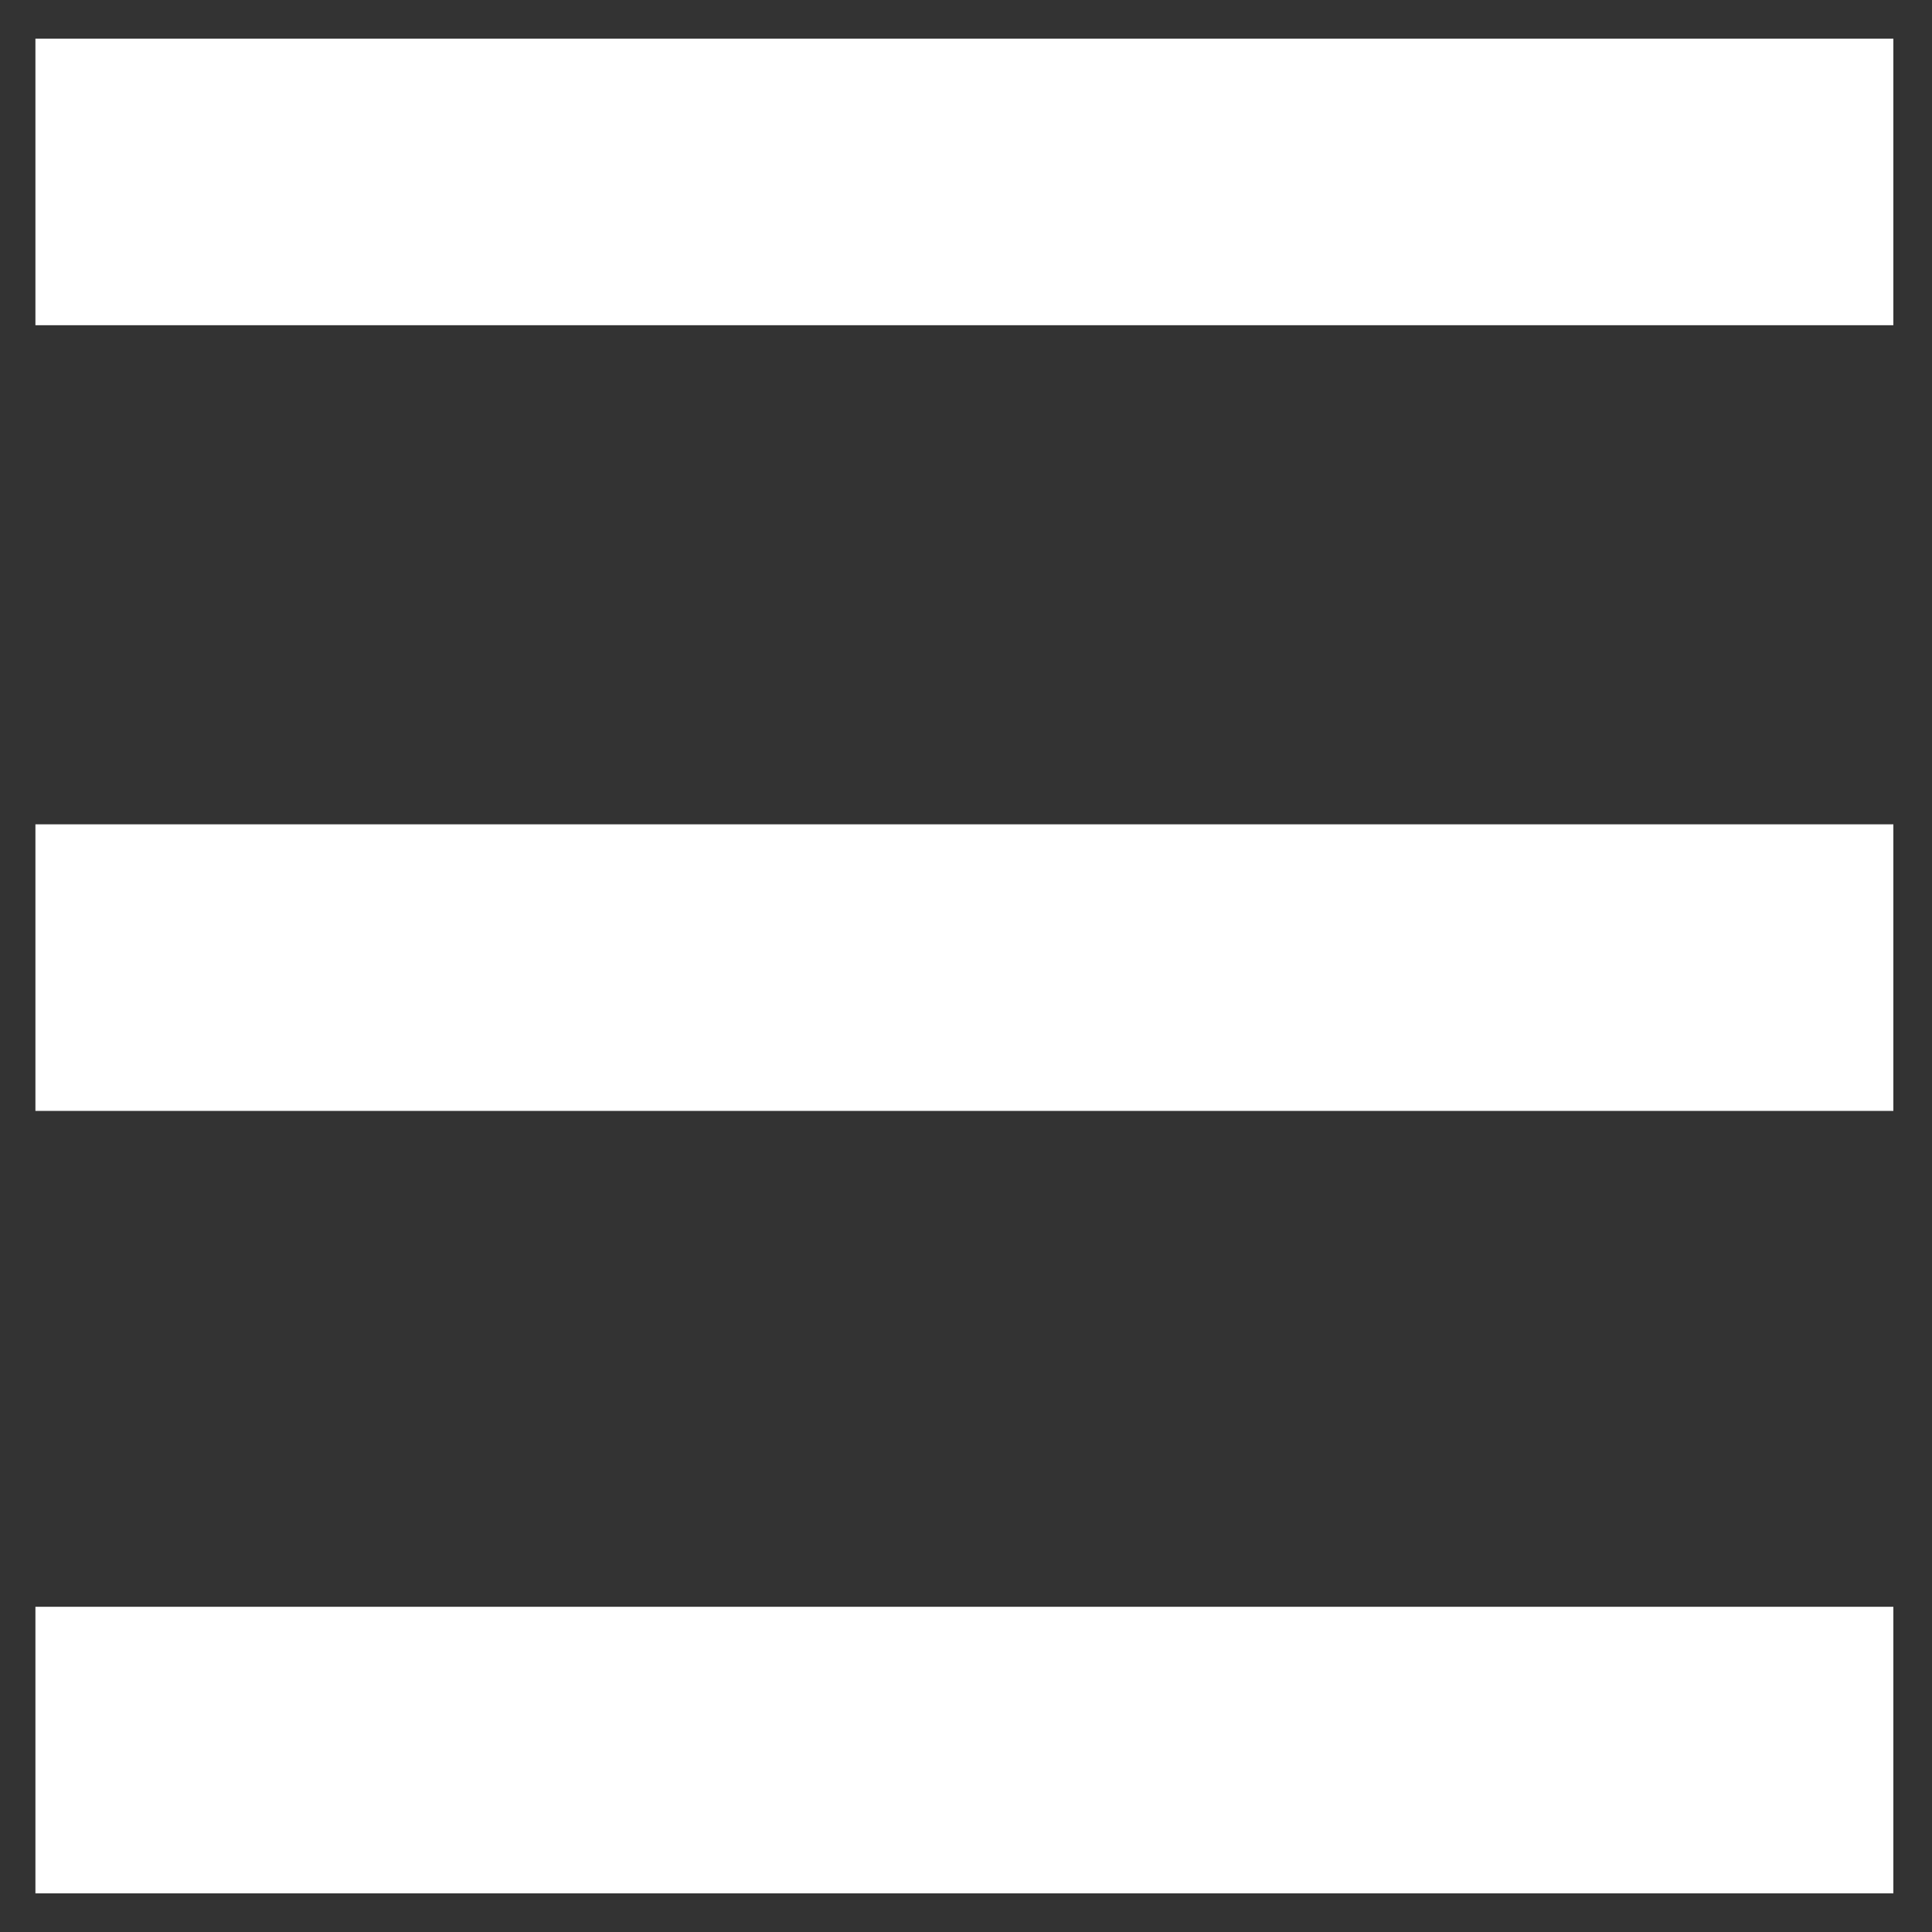
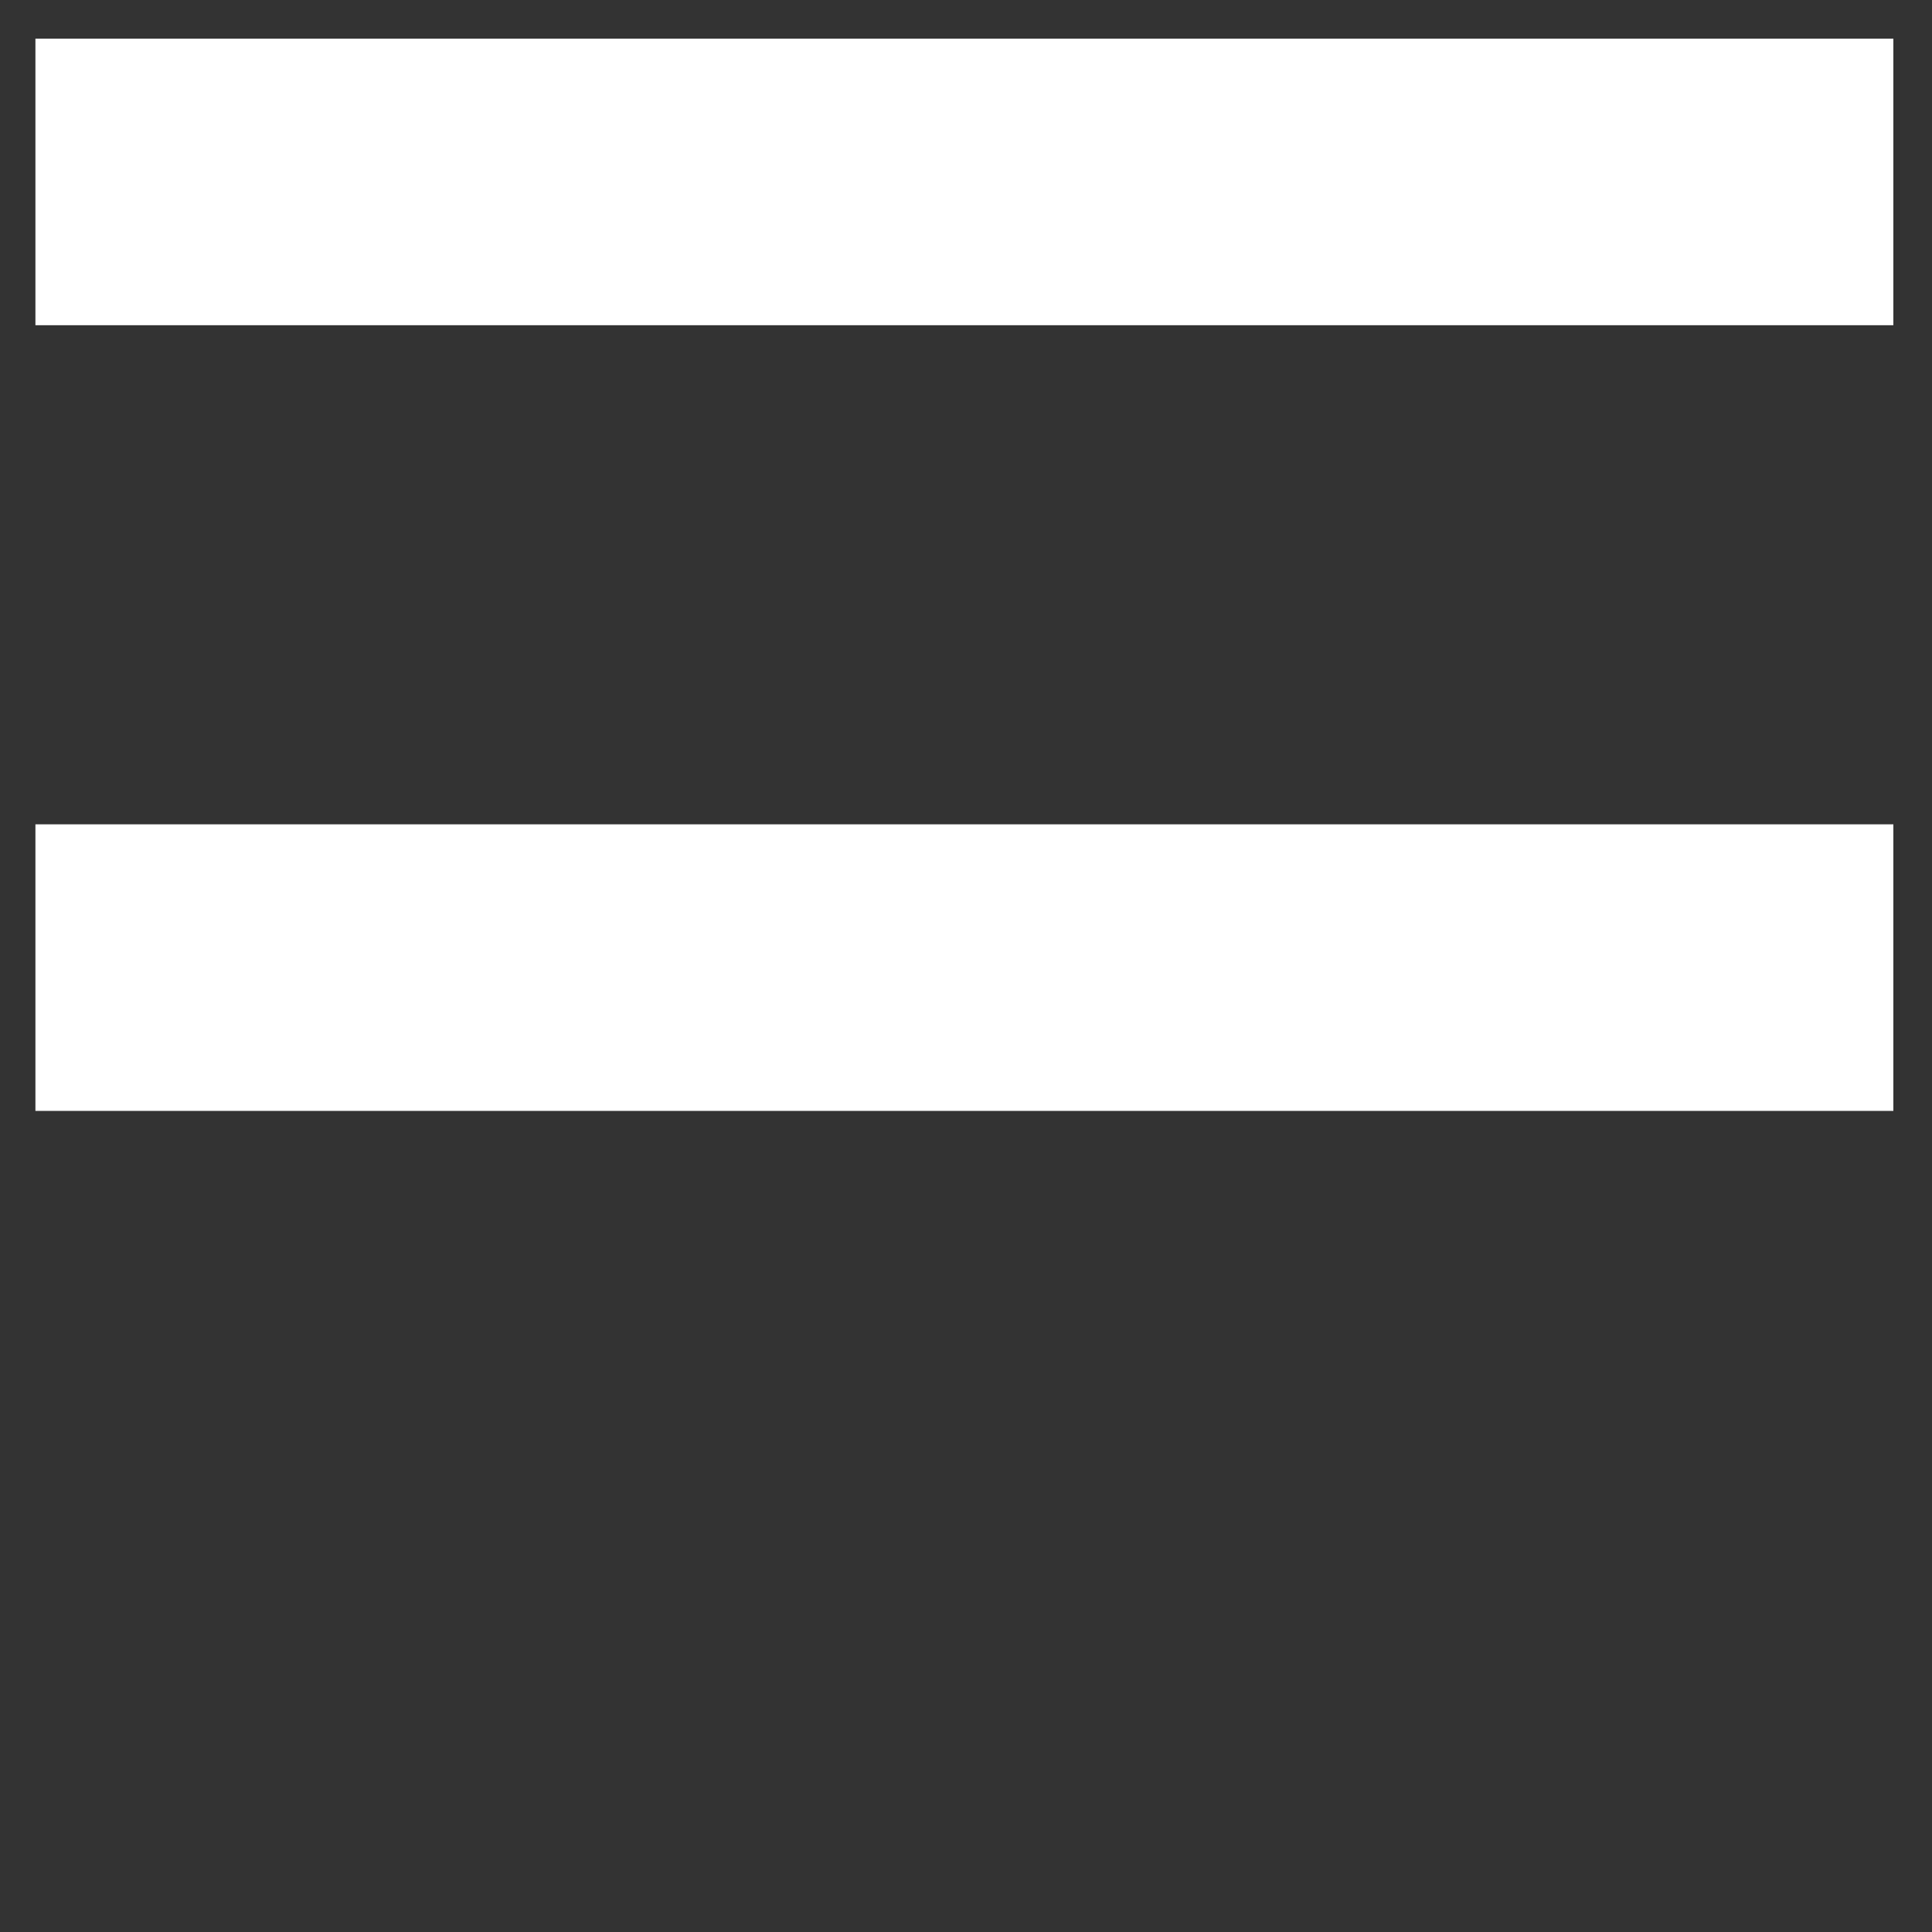
<svg xmlns="http://www.w3.org/2000/svg" version="1.1" id="Layer_1" x="0px" y="0px" viewBox="0 0 60 60" style="enable-background:new 0 0 60 60;" xml:space="preserve">
  <rect x="0" y="0" width="60" height="60" fill="#333333" stroke="none" />
  <style type="text/css">
	.st0{fill:#FFFFFF;}
</style>
  <rect x="1.1" y="25.6" class="st0" width="57.7" height="8.9" />
  <g>
    <rect x="1.1" y="1.2" class="st0" width="57.7" height="8.9" />
-     <rect x="1.1" y="49.9" class="st0" width="57.7" height="8.9" />
  </g>
</svg>